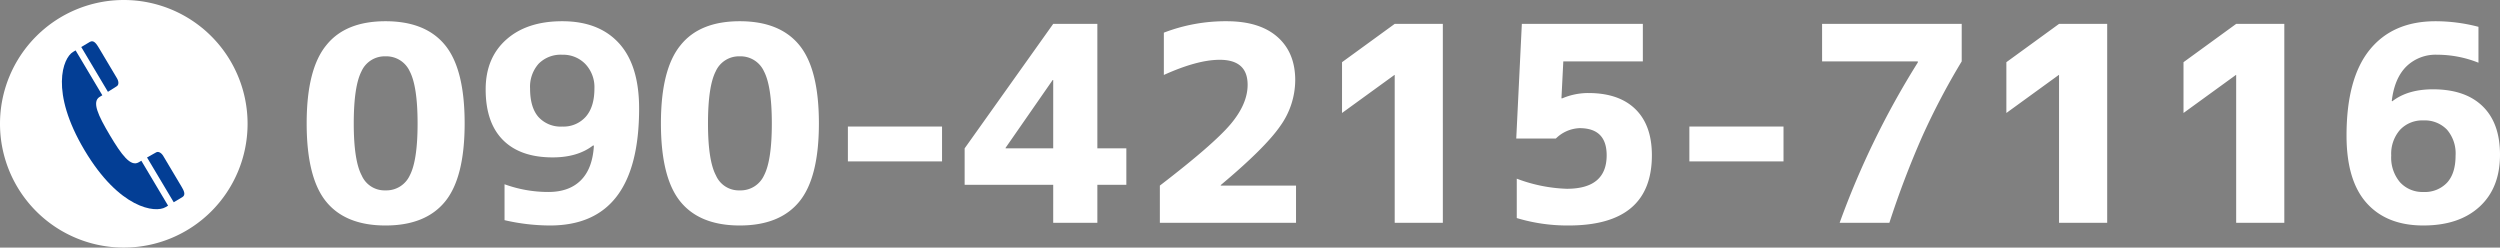
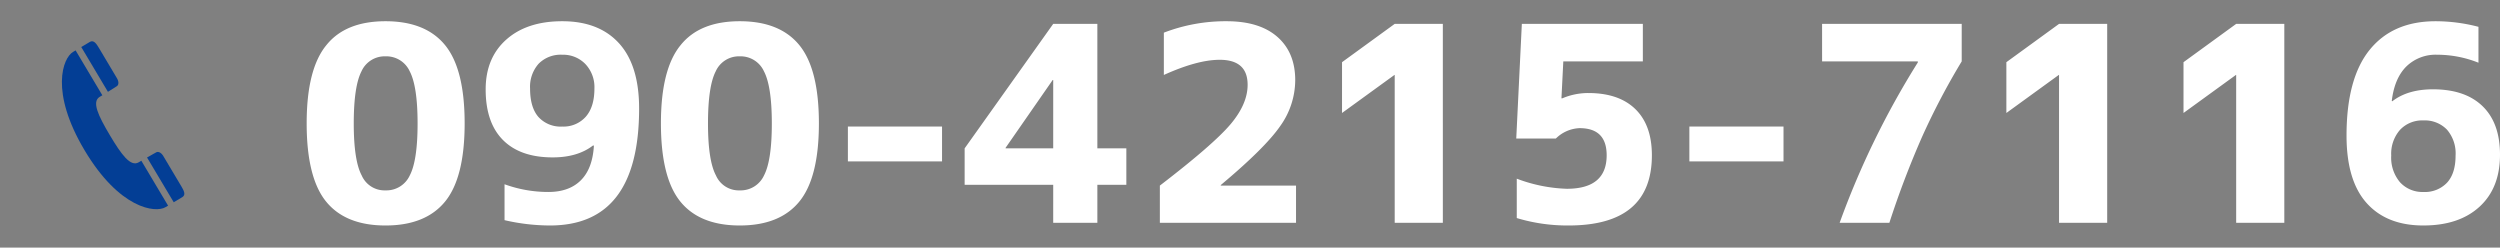
<svg xmlns="http://www.w3.org/2000/svg" width="605.865" height="60" viewBox="0 0 605.865 60">
  <rect x="0" y="0" width="605.865" height="60" fill="#808080" stroke="none" />
  <defs>
    <clipPath id="clip-path">
      <rect id="長方形_9767" data-name="長方形 9767" width="29.674" height="40.697" fill="none" />
    </clipPath>
  </defs>
  <g id="グループ_51412" data-name="グループ 51412" transform="translate(-720 -9250)">
    <path id="パス_86887" data-name="パス 86887" d="M7.09-43.055q4.641-5.8,14.341-5.8t14.438,5.8q4.737,5.8,4.737,18.949T35.868-5.156Q31.131.645,21.431.645T7.025-5.156Q2.32-10.957,2.32-24.105T7.09-43.055Zm8.572,31.582a6.031,6.031,0,0,0,5.769,3.609A6.226,6.226,0,0,0,27.3-11.473q1.9-3.609,1.9-12.6T27.3-36.706a6.221,6.221,0,0,0-5.865-3.642A6.156,6.156,0,0,0,15.6-36.706q-1.869,3.642-1.869,12.633T15.662-11.473ZM50.273-9.346A30.972,30.972,0,0,0,60.908-7.477q5.027,0,7.863-2.836t3.158-8.379l-.193-.064q-3.738,2.9-9.8,2.9-7.863,0-12.053-4.222T45.7-32.355q0-7.605,5-12.053T64.26-48.855q8.895,0,13.761,5.35t4.866,15.791Q82.887.645,61.295.645A49.091,49.091,0,0,1,50.273-.645ZM64.26-40.734a7.5,7.5,0,0,0-5.736,2.191,8.4,8.4,0,0,0-2.062,5.994q0,4.576,2.03,6.9a7.256,7.256,0,0,0,5.769,2.32,7.2,7.2,0,0,0,5.7-2.385q2.095-2.385,2.095-6.832a8.149,8.149,0,0,0-2.191-5.93A7.478,7.478,0,0,0,64.26-40.734Zm28.682-2.32q4.641-5.8,14.341-5.8t14.438,5.8q4.737,5.8,4.737,18.949T121.72-5.156q-4.737,5.8-14.437,5.8t-14.405-5.8q-4.705-5.8-4.705-18.949T92.941-43.055Zm8.572,31.582a6.031,6.031,0,0,0,5.769,3.609,6.226,6.226,0,0,0,5.865-3.609q1.9-3.609,1.9-12.6t-1.9-12.633a6.221,6.221,0,0,0-5.865-3.642,6.156,6.156,0,0,0-5.833,3.642Q99.58-33.064,99.58-24.073T101.514-11.473Zm31.969-3.416v-8.443H156.3v8.443Zm49.758-3.158V-34.611h-.129L171.7-18.176v.129Zm10.7,0h7.025v8.83h-7.025V0h-10.7V-9.217H161.777v-8.83L183.24-48.211h10.7Zm29.906,8.895v.129h18.24V0h-33V-9.023q13.02-9.99,17.145-14.889t4.125-9.539q0-6.059-6.768-6.059-5.414,0-13.535,3.674V-46.084a41.737,41.737,0,0,1,15.211-2.771q7.992,0,12.311,3.8t4.318,10.506a19.221,19.221,0,0,1-3.674,11.15Q234.545-18.111,223.846-9.152ZM266-48.211h11.666V0H266V-35.836h-.064l-12.7,9.217V-38.93ZM312.92-31.453q7.412,0,11.408,3.9t4,11.183Q328.324.645,308.15.645a42.522,42.522,0,0,1-12.568-1.8V-10.7A37.349,37.349,0,0,0,307.7-8.25q9.668,0,9.668-8.121,0-6.574-6.574-6.574a8.67,8.67,0,0,0-5.736,2.514h-9.6l1.354-27.779h29.326v9.088H306.861l-.451,8.959h.193A15.971,15.971,0,0,1,312.92-31.453Zm24.492,16.564v-8.443h22.816v8.443Zm32.162-33.322h33.838v9.088a171.282,171.282,0,0,0-9.571,18.208A220.248,220.248,0,0,0,385.881,0H373.828a202.8,202.8,0,0,1,18.949-38.865v-.258h-23.2Zm57.428,0h11.666V0H427V-35.836h-.064l-12.7,9.217V-38.93Zm42.926,0h11.666V0H469.928V-35.836h-.064l-12.7,9.217V-38.93Zm58.717.709v8.7a26.994,26.994,0,0,0-9.99-1.934,10.154,10.154,0,0,0-7.509,2.868Q508.277-35,507.633-29.52l.129.064q3.738-2.9,9.861-2.9,7.8,0,12.021,4.093T533.865-16.5q0,8.057-4.963,12.6T515.3.645q-8.895,0-13.761-5.446t-4.866-16.339q0-13.857,5.607-20.786t15.984-6.929A41.214,41.214,0,0,1,528.645-47.5ZM515.3-7.477a7.382,7.382,0,0,0,5.736-2.256q2.063-2.256,2.063-6.574a8.811,8.811,0,0,0-2.095-6.284,7.46,7.46,0,0,0-5.7-2.224,7.374,7.374,0,0,0-5.672,2.288,8.775,8.775,0,0,0-2.127,6.22,9.193,9.193,0,0,0,2.159,6.51A7.347,7.347,0,0,0,515.3-7.477Z" transform="translate(792 9304)" fill="#fff" />
    <g id="グループ_50976" data-name="グループ 50976" transform="translate(6 3)">
-       <path id="パス_64006" data-name="パス 64006" d="M30,0A30,30,0,1,1,0,30,30,30,0,0,1,30,0Z" transform="translate(714 9247)" fill="#fff" />
      <g id="アートワーク_131" data-name="アートワーク 131" transform="translate(729 9257)" clip-path="url(#clip-path)">
        <path id="パス_74118" data-name="パス 74118" d="M25.117,81.3l.634-.378L19.273,70.045l-.639.373c-1.963,1.171-4.152-1.784-7-6.575s-4.412-8.119-2.449-9.29l.634-.378L3.341,43.3l-.634.378c-2.434,1.447-5.665,9.6,2.8,23.815S22.683,82.75,25.117,81.3" transform="translate(-0.018 -41.086)" fill="#033e95" />
        <path id="パス_74119" data-name="パス 74119" d="M93.881.1,91.8,1.338l6.462,10.854c1.012-.634,1.779-1.135,2.127-1.34.552-.327.527-1.166.061-1.953L96.1,1.594C95.491.571,94.822-.462,93.881.1" transform="translate(-87.107 0.058)" fill="#033e95" />
        <path id="パス_74120" data-name="パス 74120" d="M412.148,535.554c.941-.562.348-1.646-.261-2.664l-4.351-7.306c-.465-.787-1.2-1.2-1.743-.874-.348.2-1.15.644-2.193,1.232l6.468,10.849,2.081-1.237" transform="translate(-382.965 -497.776)" fill="#033e95" />
      </g>
    </g>
  </g>
</svg>